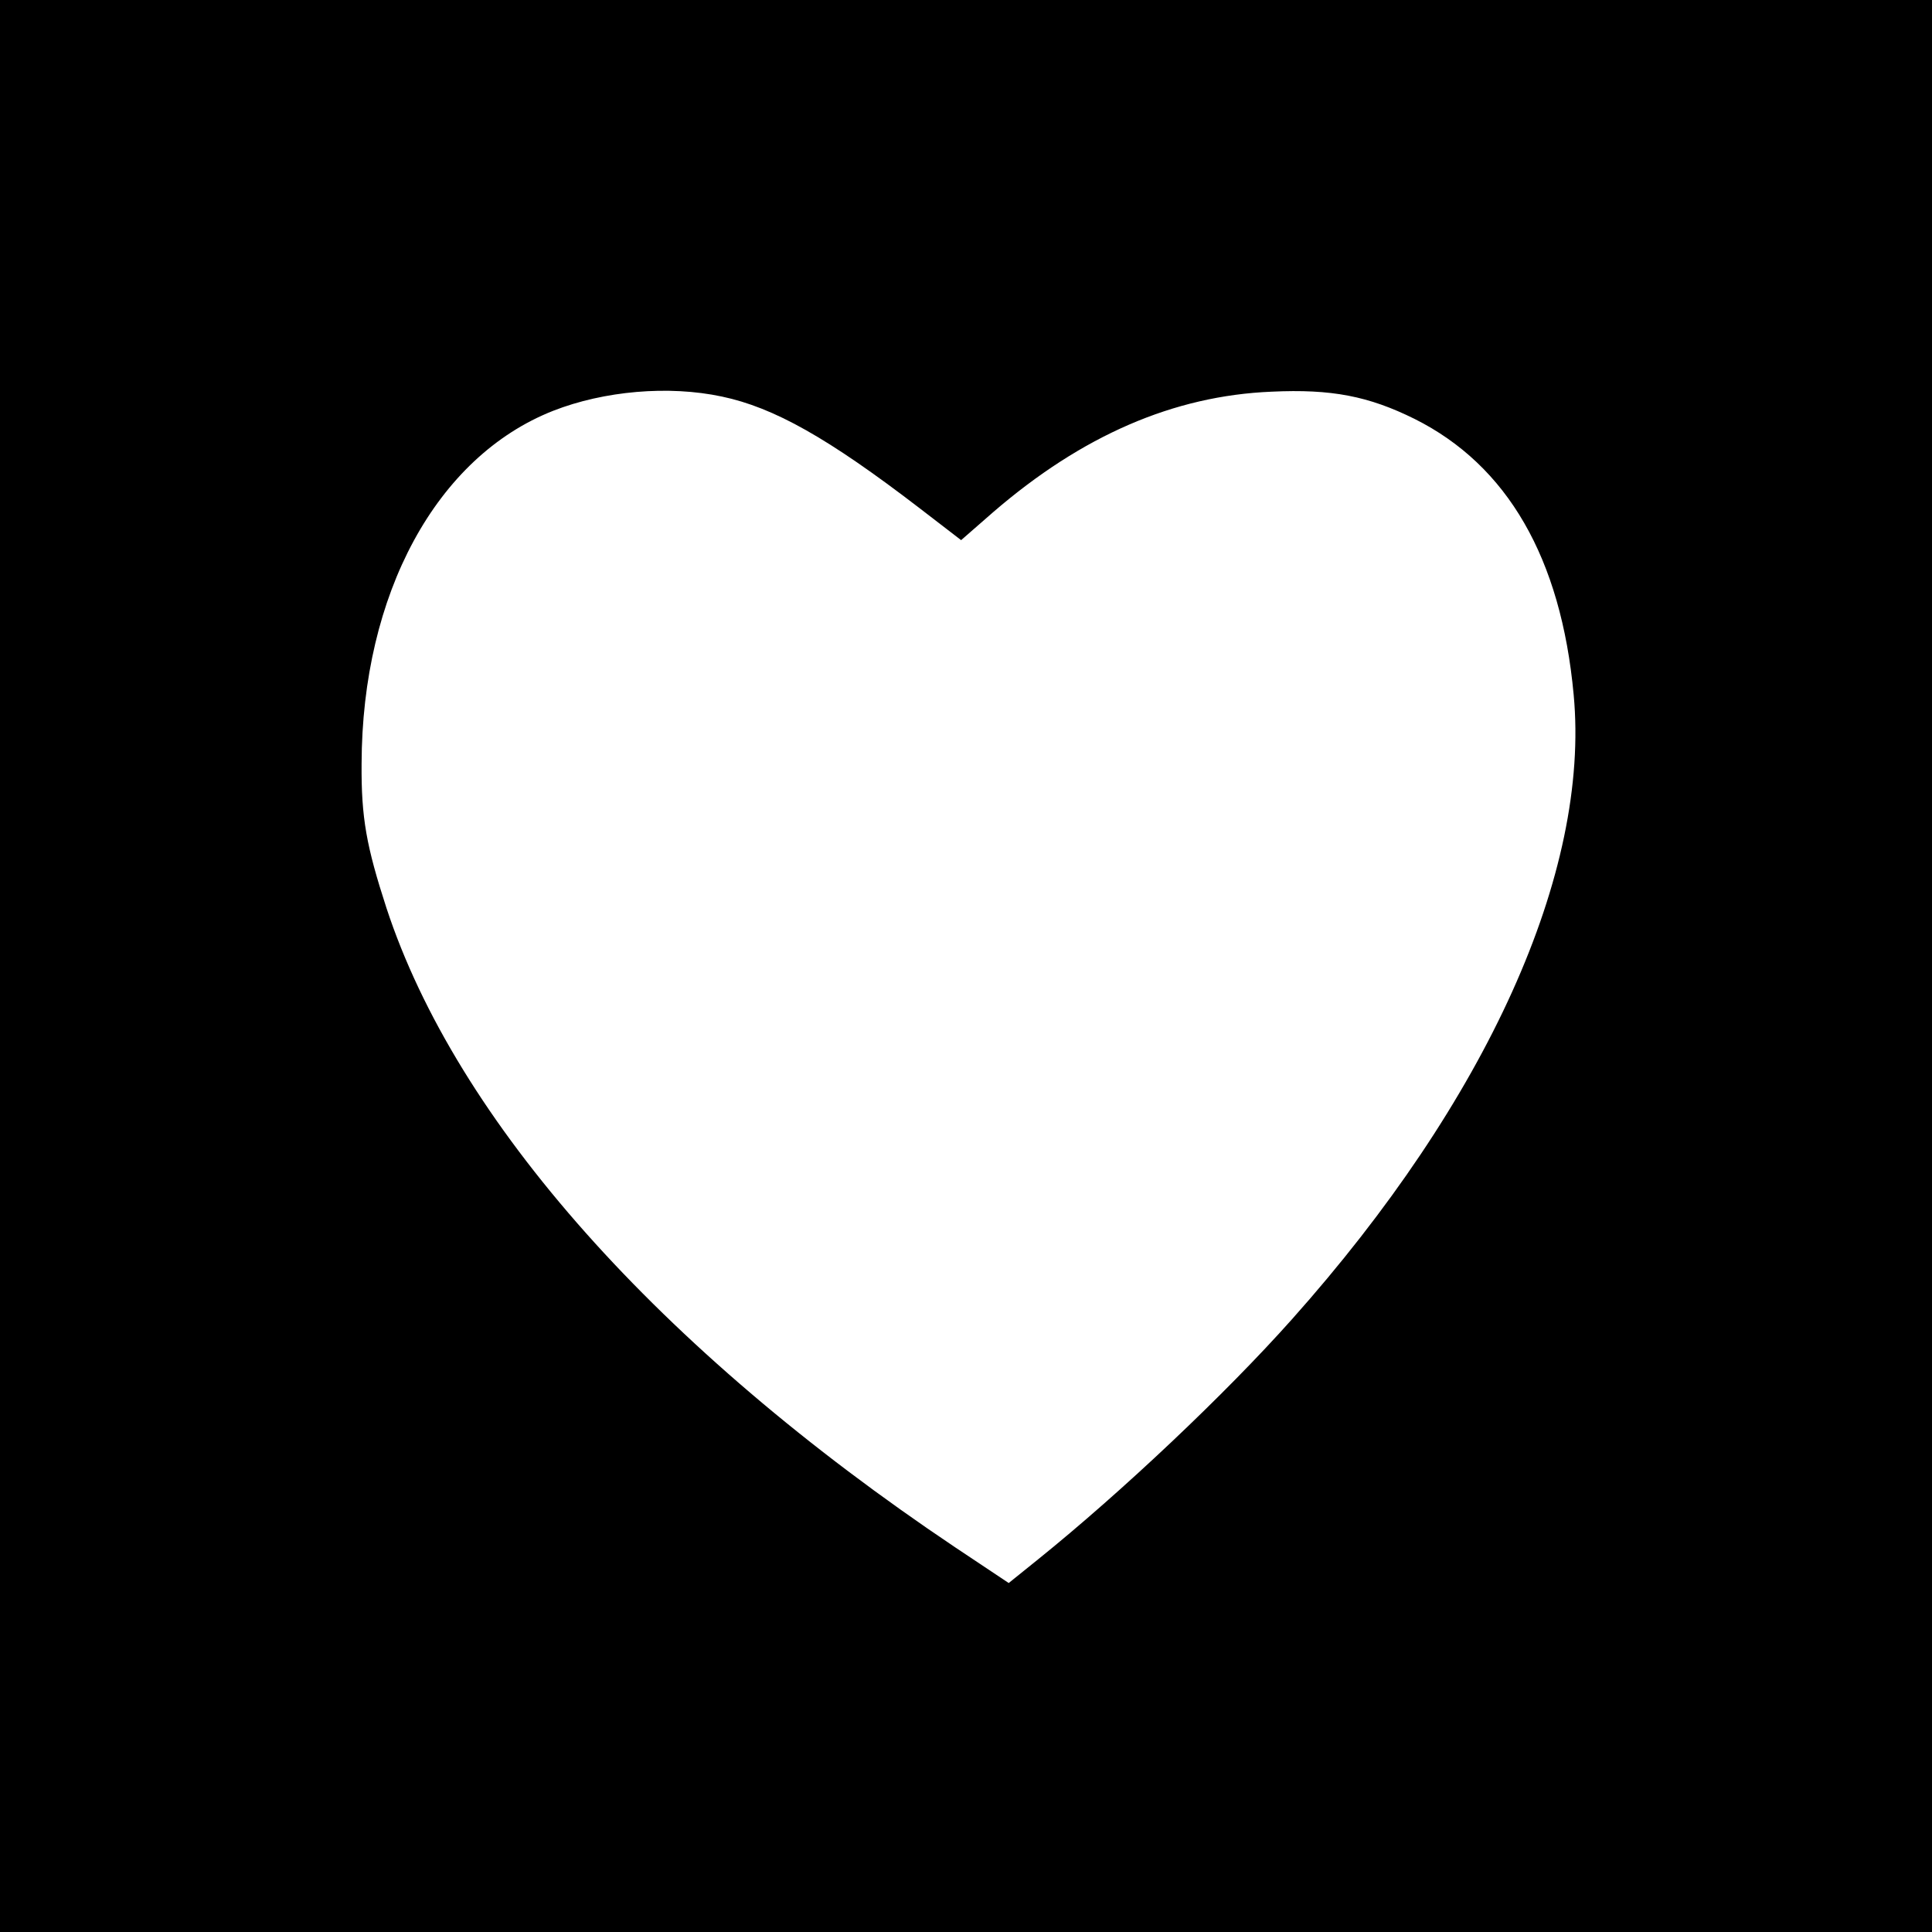
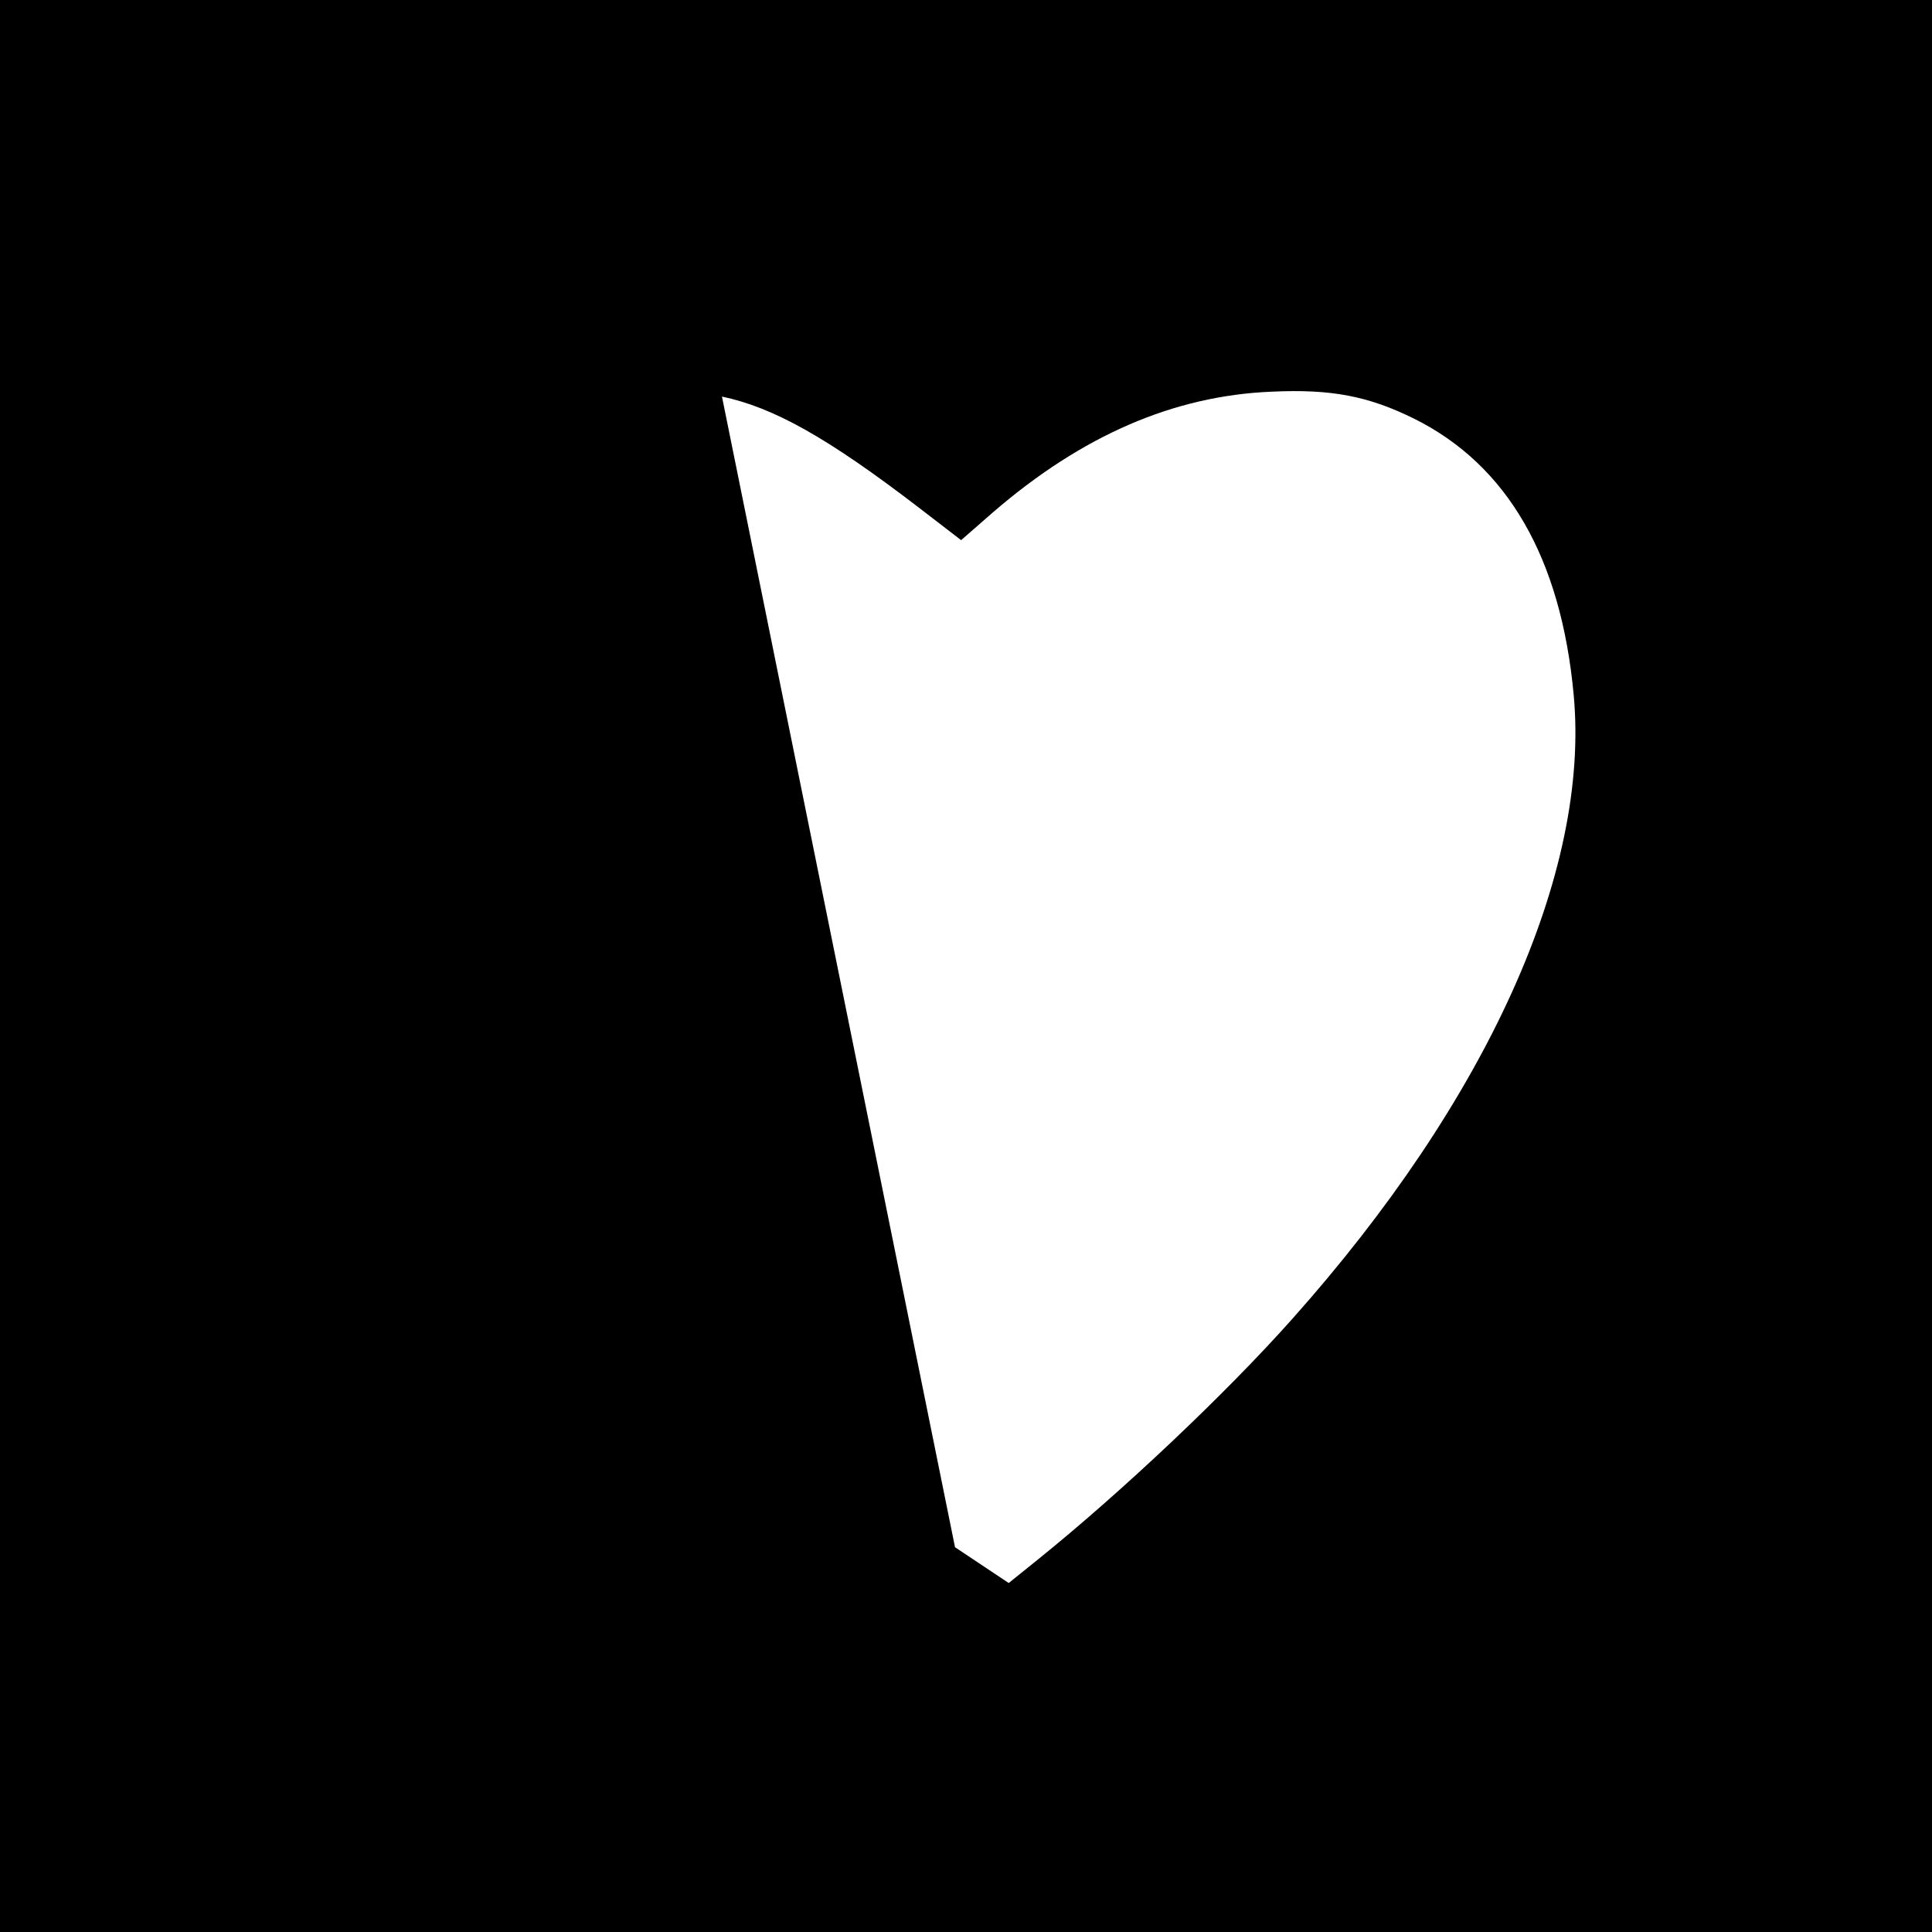
<svg xmlns="http://www.w3.org/2000/svg" version="1.0" width="475pt" height="475pt" viewBox="0 0 475 475" preserveAspectRatio="xMidYMid meet">
  <g transform="translate(0,475) scale(0.1,-0.1)" fill="#000000" stroke="none">
-     <path d="M0 2375 l0 -2375 2375 0 2375 0 0 2375 0 2375 -2375 0 -2375 0 0 -2375z m1775 1400 c128 -27 261 -102 484 -273 l104 -80 79 69 c218 188 443 286 684 296 148 7 239 -11 352 -67 228 -114 360 -342 391 -678 41 -437 -213 -998 -693 -1536 -163 -183 -418 -424 -624 -590 l-72 -58 -132 88 c-729 489 -1226 1048 -1398 1572 -49 151 -62 221 -61 354 1 418 184 755 471 868 125 49 284 63 415 35z" />
+     <path d="M0 2375 l0 -2375 2375 0 2375 0 0 2375 0 2375 -2375 0 -2375 0 0 -2375z m1775 1400 c128 -27 261 -102 484 -273 l104 -80 79 69 c218 188 443 286 684 296 148 7 239 -11 352 -67 228 -114 360 -342 391 -678 41 -437 -213 -998 -693 -1536 -163 -183 -418 -424 -624 -590 l-72 -58 -132 88 z" />
  </g>
</svg>